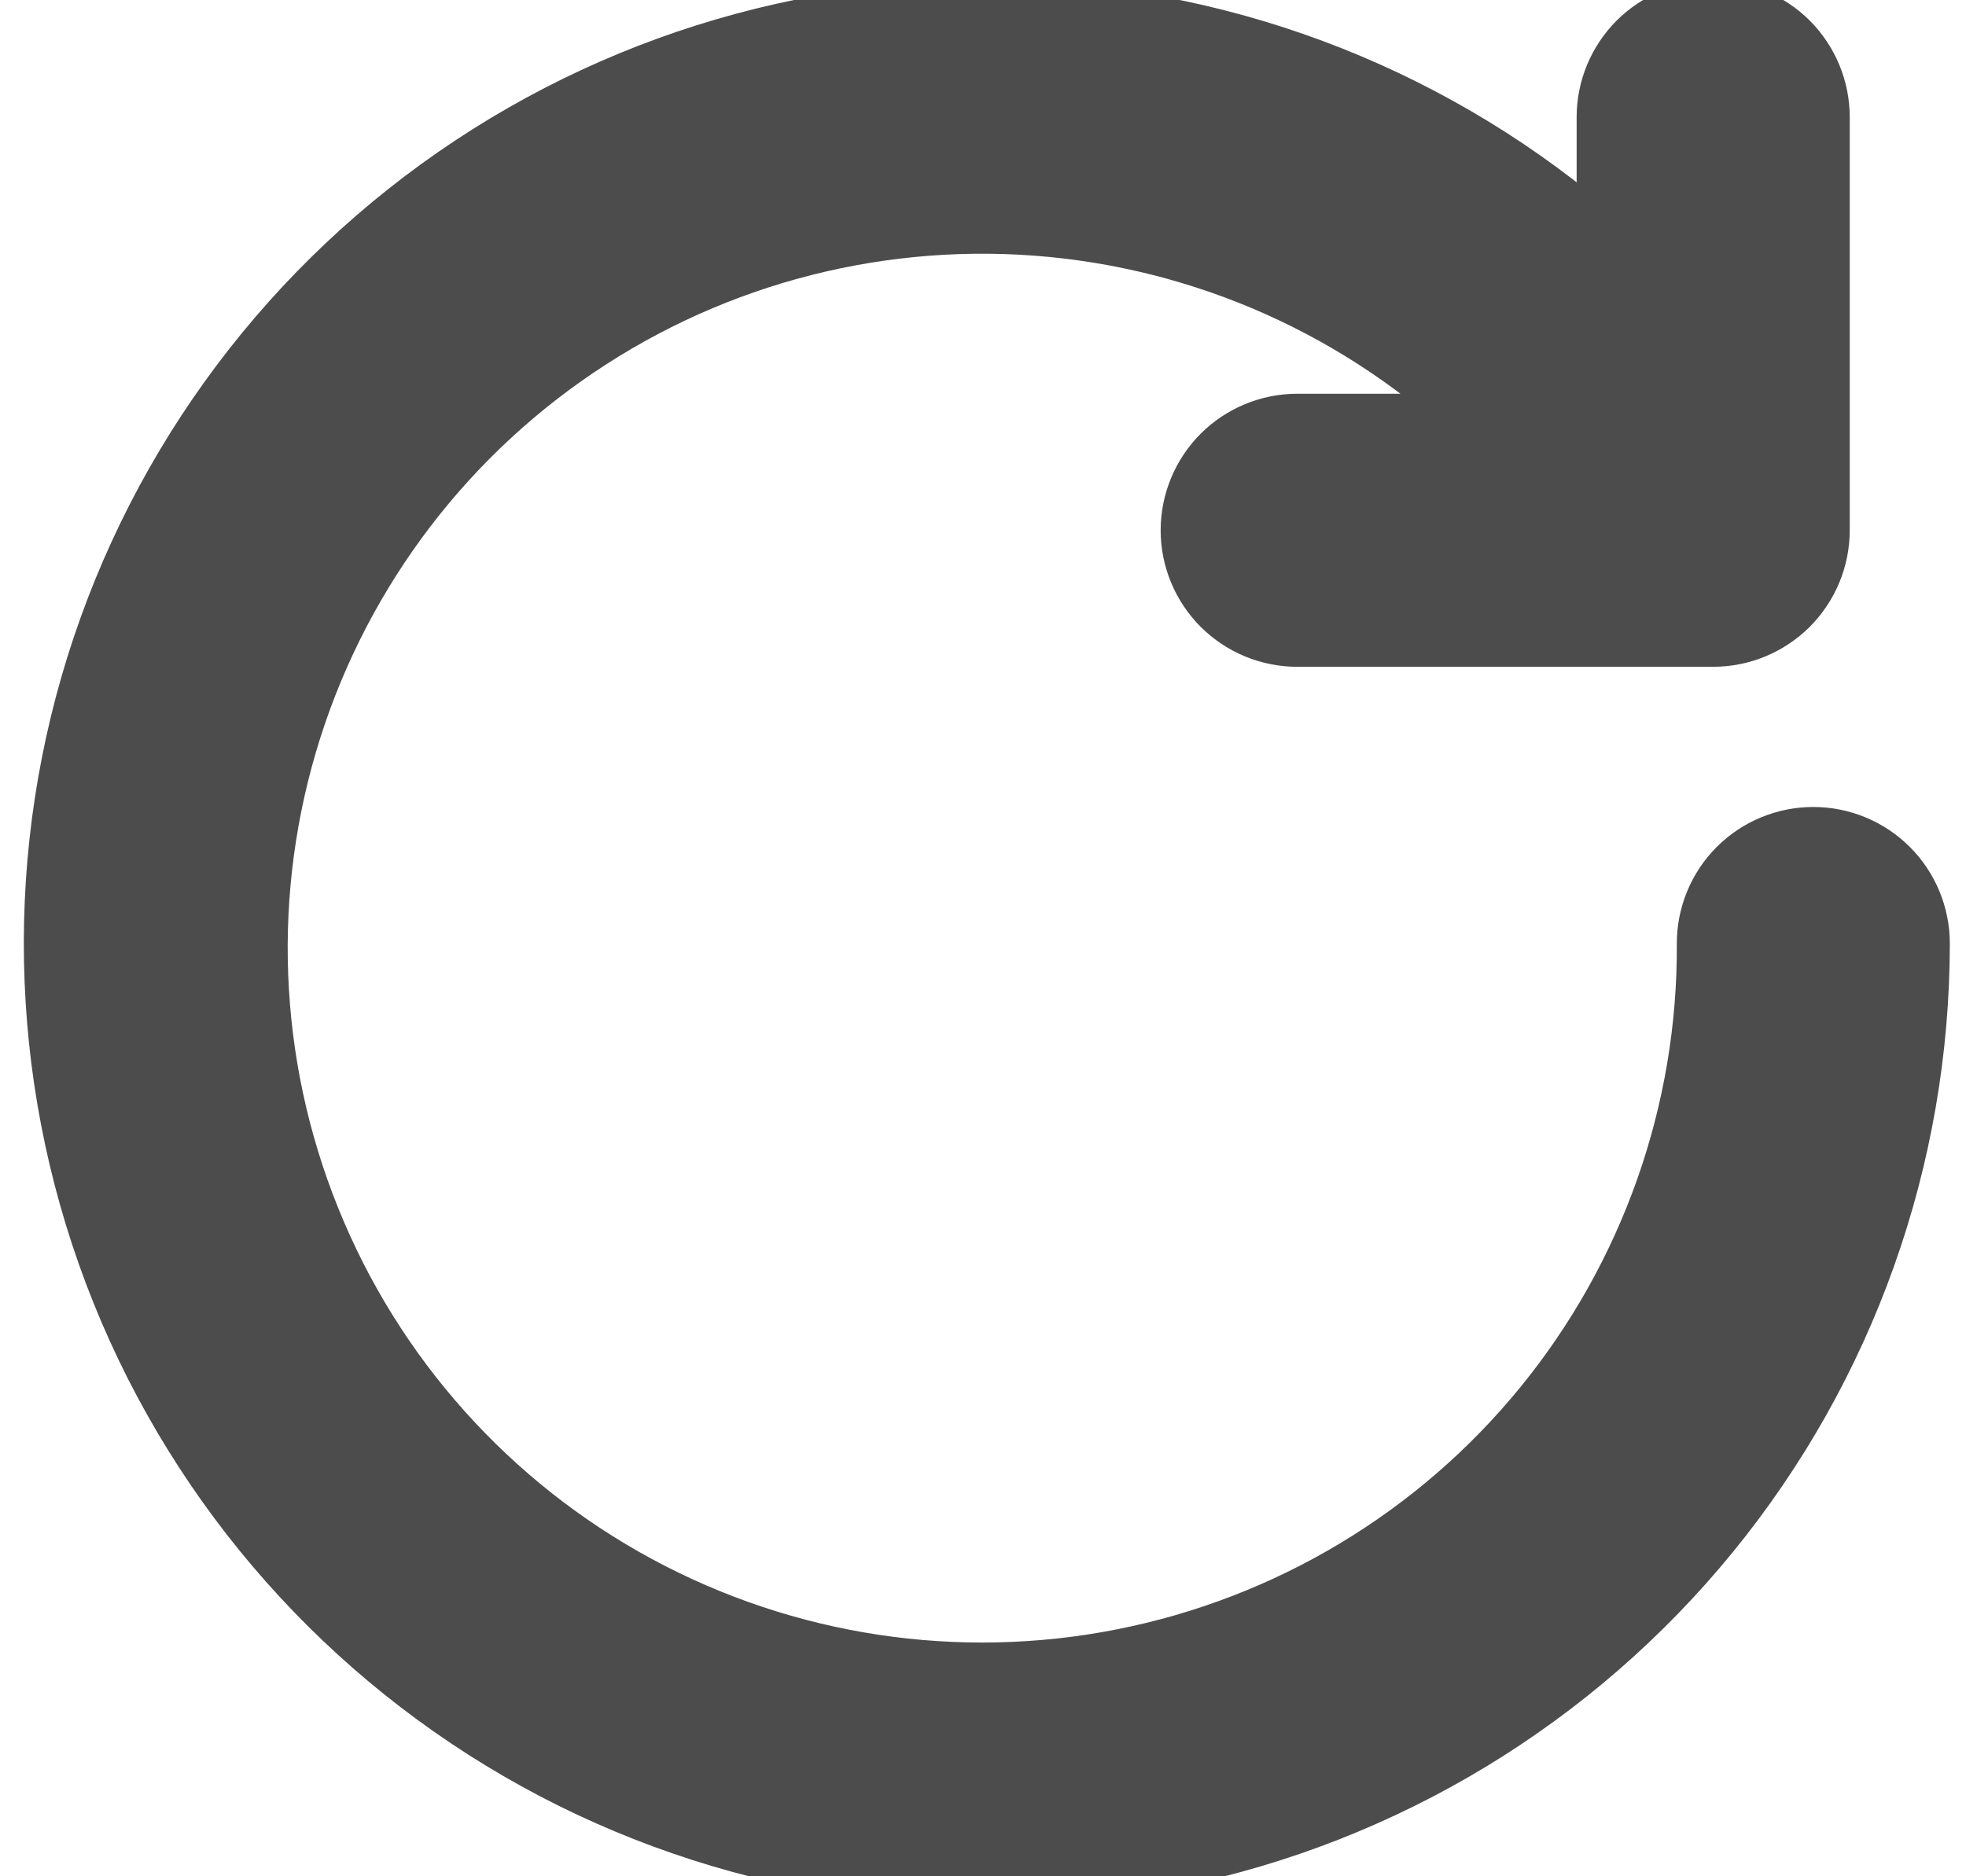
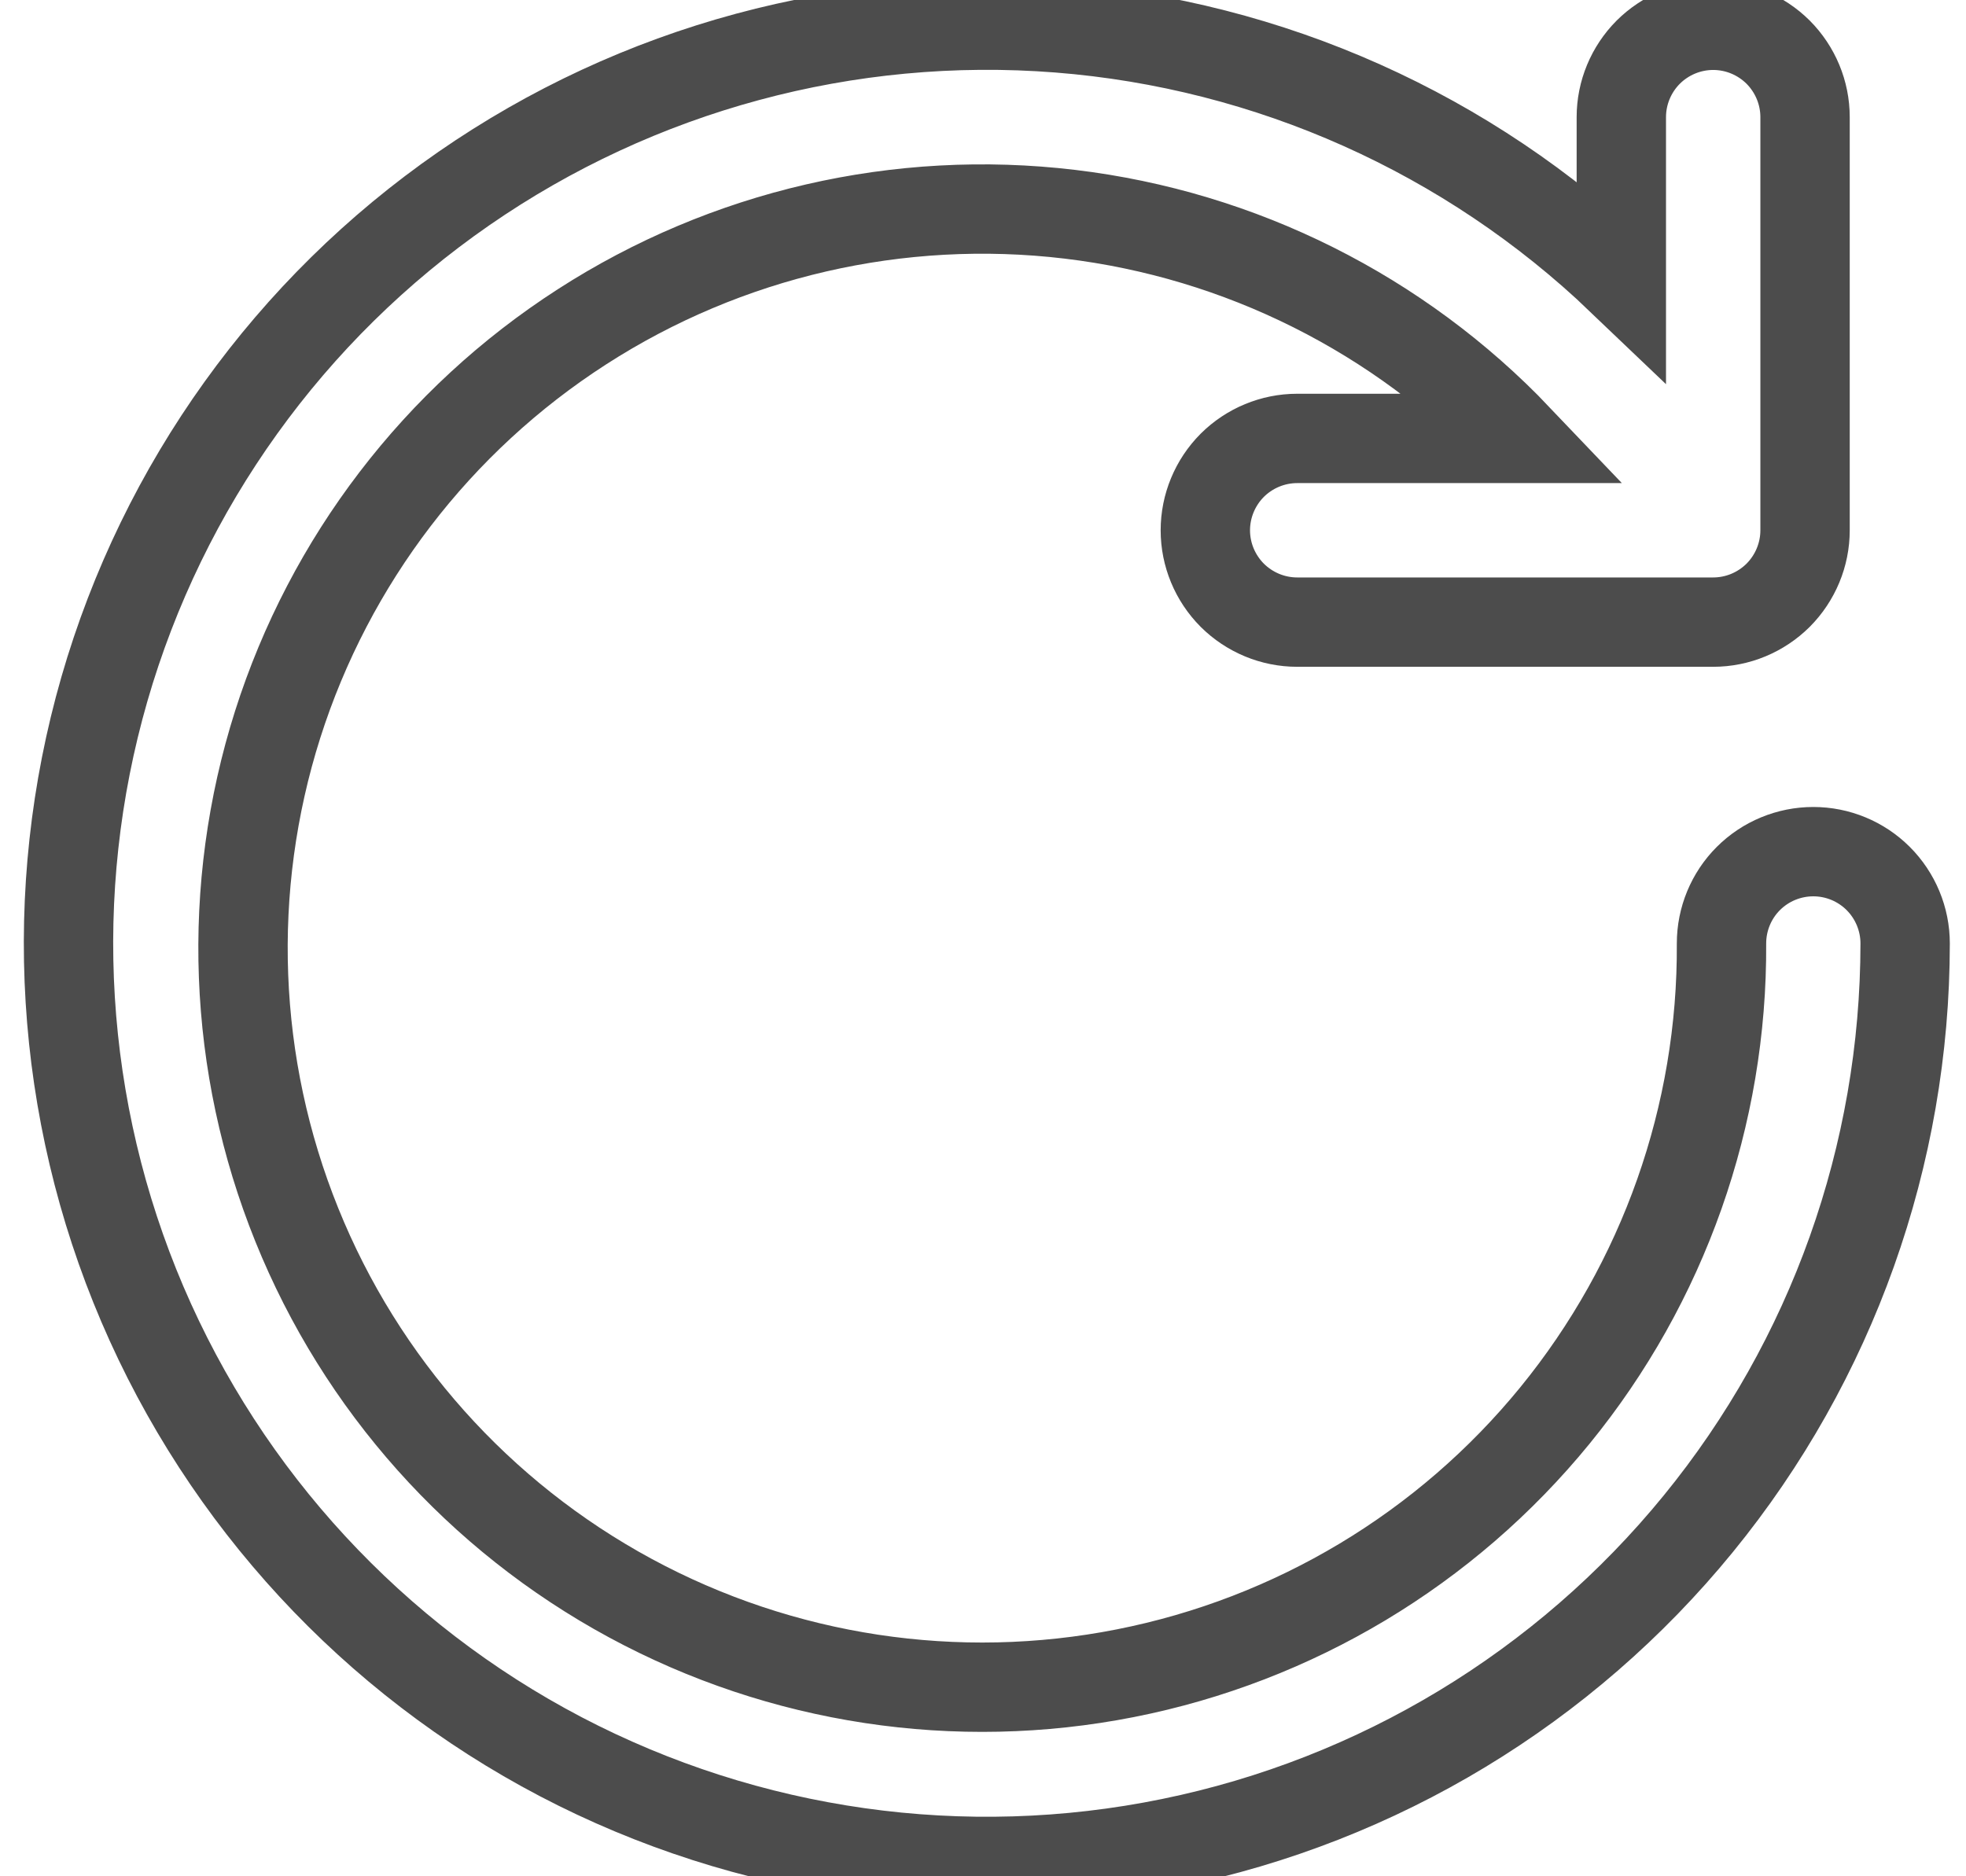
<svg xmlns="http://www.w3.org/2000/svg" width="22" height="21" viewBox="0 0 22 21" fill="none">
  <g opacity="0.84">
-     <path d="M20.291 9.532C20.019 9.532 19.757 9.64 19.564 9.833C19.372 10.025 19.264 10.287 19.264 10.559C19.276 12.484 18.616 14.353 17.399 15.844C16.182 17.335 14.483 18.354 12.594 18.727C10.706 19.1 8.747 18.803 7.054 17.887C5.361 16.971 4.041 15.493 3.321 13.708C2.6 11.923 2.525 9.943 3.107 8.109C3.69 6.274 4.894 4.7 6.512 3.658C8.13 2.615 10.061 2.17 11.972 2.398C13.883 2.626 15.655 3.514 16.982 4.907H14.516C14.243 4.907 13.982 5.016 13.789 5.208C13.597 5.401 13.488 5.663 13.488 5.935C13.488 6.208 13.597 6.469 13.789 6.662C13.982 6.854 14.243 6.963 14.516 6.963H19.171C19.444 6.963 19.705 6.854 19.898 6.662C20.09 6.469 20.199 6.208 20.199 5.935V1.311C20.199 1.038 20.09 0.777 19.898 0.584C19.705 0.392 19.444 0.283 19.171 0.283C18.898 0.283 18.637 0.392 18.444 0.584C18.252 0.777 18.143 1.038 18.143 1.311V3.13C16.432 1.494 14.209 0.499 11.848 0.313C9.488 0.128 7.136 0.763 5.19 2.111C3.244 3.459 1.824 5.438 1.168 7.713C0.513 9.988 0.663 12.419 1.593 14.596C2.524 16.773 4.177 18.562 6.274 19.661C8.372 20.759 10.784 21.1 13.103 20.625C15.422 20.151 17.507 18.89 19.004 17.055C20.501 15.221 21.318 12.927 21.319 10.559C21.319 10.287 21.21 10.025 21.018 9.833C20.825 9.64 20.564 9.532 20.291 9.532Z" fill="#2B2B2B" />
    <path d="M20.291 9.532C20.019 9.532 19.757 9.64 19.564 9.833C19.372 10.025 19.264 10.287 19.264 10.559C19.276 12.484 18.616 14.353 17.399 15.844C16.182 17.335 14.483 18.354 12.594 18.727C10.706 19.1 8.747 18.803 7.054 17.887C5.361 16.971 4.041 15.493 3.321 13.708C2.6 11.923 2.525 9.943 3.107 8.109C3.69 6.274 4.894 4.7 6.512 3.658C8.13 2.615 10.061 2.17 11.972 2.398C13.883 2.626 15.655 3.514 16.982 4.907H14.516C14.243 4.907 13.982 5.016 13.789 5.208C13.597 5.401 13.488 5.663 13.488 5.935C13.488 6.208 13.597 6.469 13.789 6.662C13.982 6.854 14.243 6.963 14.516 6.963H19.171C19.444 6.963 19.705 6.854 19.898 6.662C20.09 6.469 20.199 6.208 20.199 5.935V1.311C20.199 1.038 20.09 0.777 19.898 0.584C19.705 0.392 19.444 0.283 19.171 0.283C18.898 0.283 18.637 0.392 18.444 0.584C18.252 0.777 18.143 1.038 18.143 1.311V3.13C16.432 1.494 14.209 0.499 11.848 0.313C9.488 0.128 7.136 0.763 5.19 2.111C3.244 3.459 1.824 5.438 1.168 7.713C0.513 9.988 0.663 12.419 1.593 14.596C2.524 16.773 4.177 18.562 6.274 19.661C8.372 20.759 10.784 21.1 13.103 20.625C15.422 20.151 17.507 18.89 19.004 17.055C20.501 15.221 21.318 12.927 21.319 10.559C21.319 10.287 21.21 10.025 21.018 9.833C20.825 9.64 20.564 9.532 20.291 9.532Z" stroke="#2B2B2B" />
  </g>
</svg>